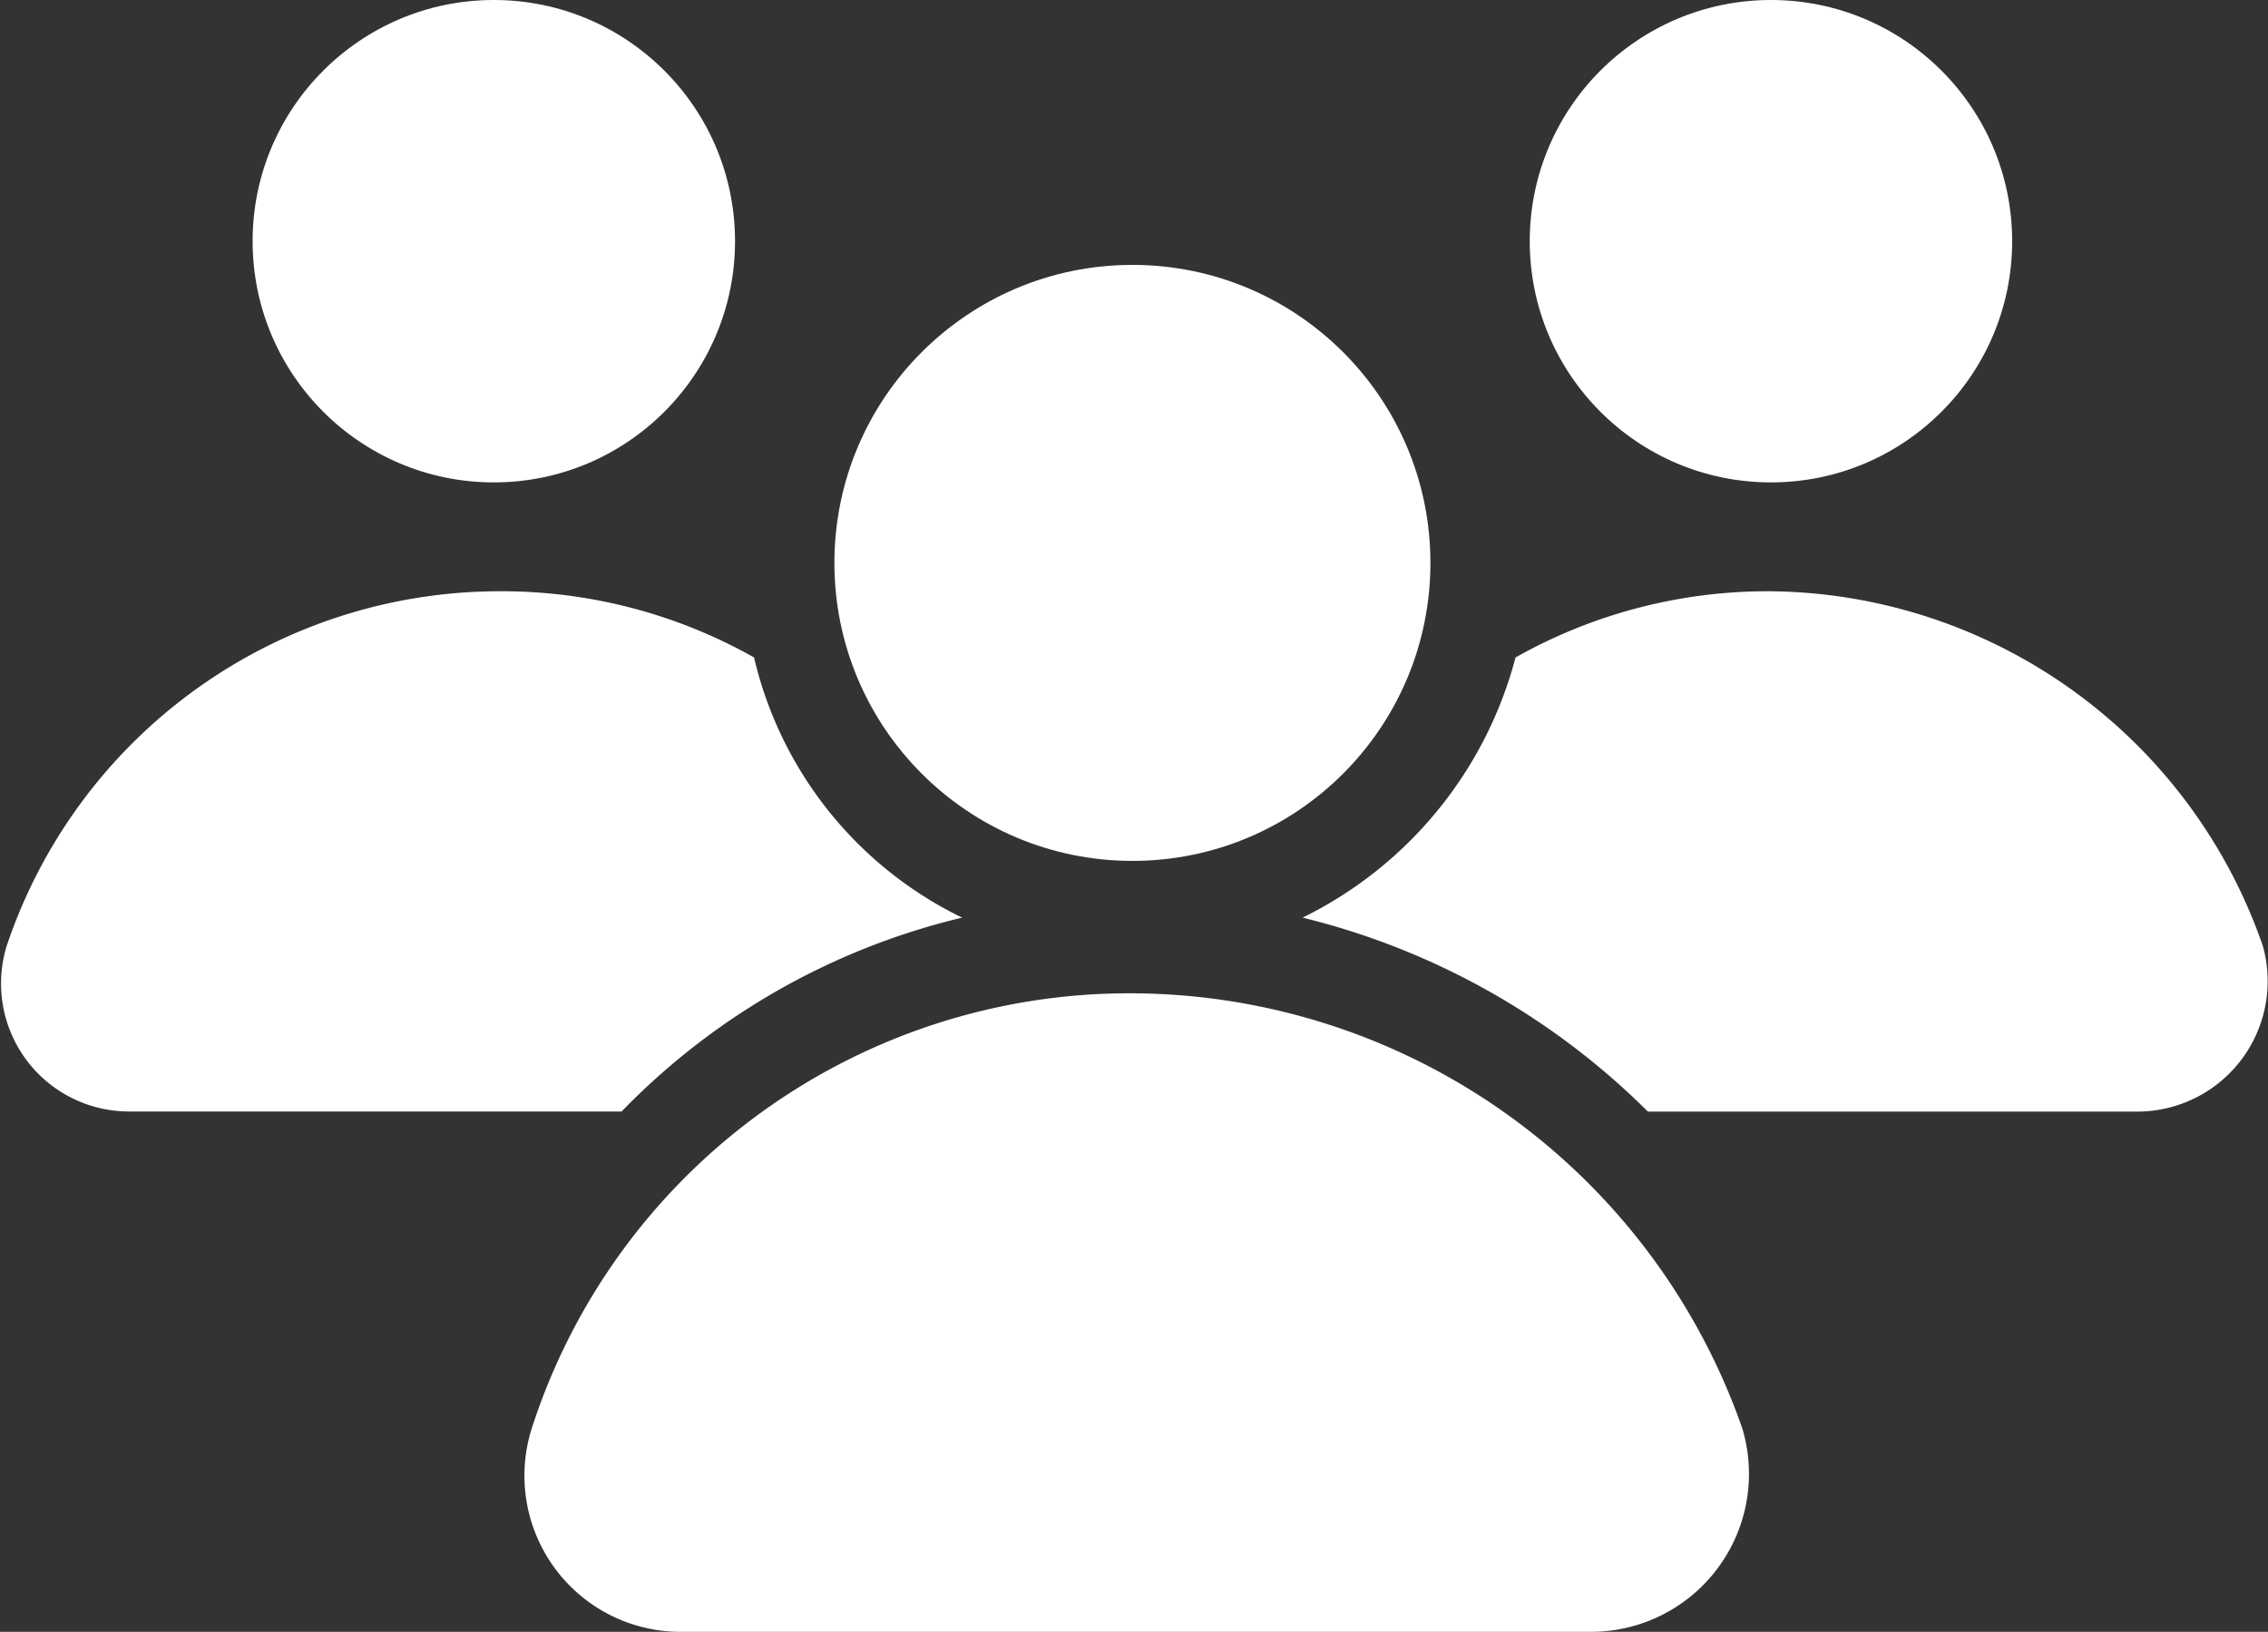
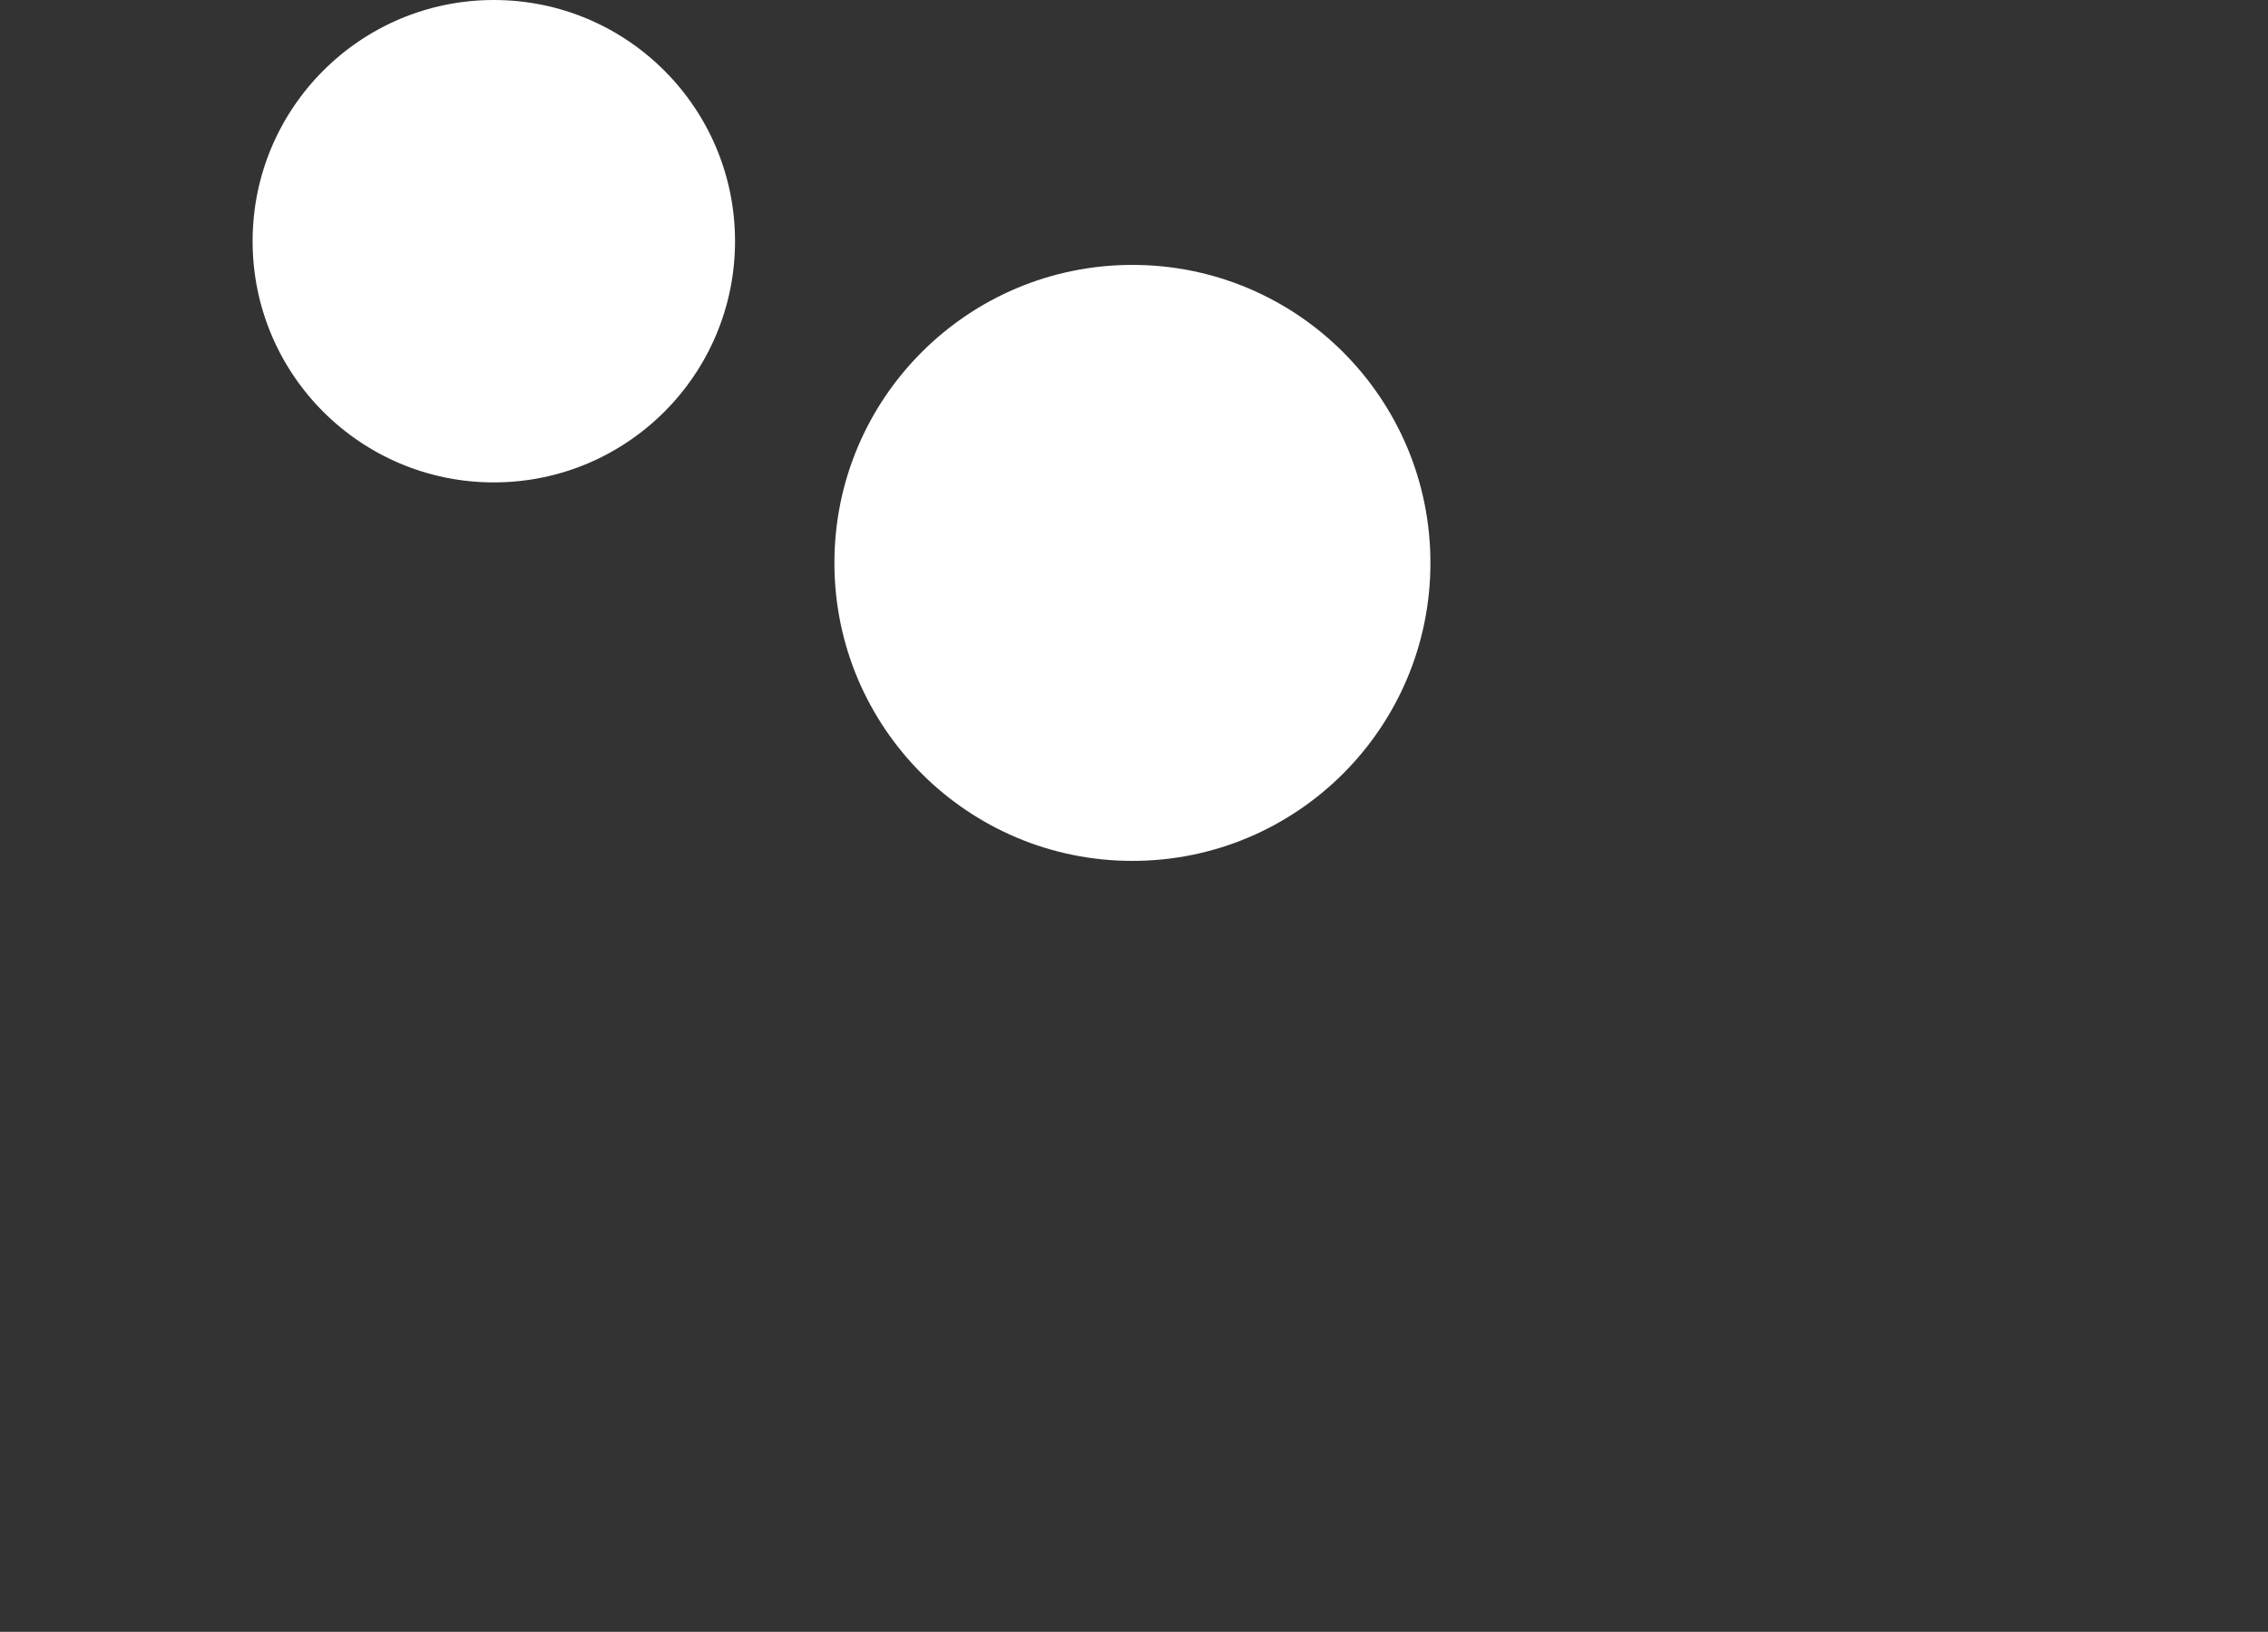
<svg xmlns="http://www.w3.org/2000/svg" width="33.022" height="23.76" viewBox="0 0 33.022 23.76">
  <rect x="0" y="0" width="33.022" height="23.76" fill="#333333" stroke="none" />
  <g id="noun_team_1091926" transform="translate(0 2)">
    <g id="Groupe_59" data-name="Groupe 59" transform="translate(0 -2)">
-       <path id="Tracé_1768" data-name="Tracé 1768" d="M19.995,27.8a9.139,9.139,0,0,0-8.746,6.336,2.274,2.274,0,0,0,2.2,2.961H26.675a2.3,2.3,0,0,0,2.2-2.961A9.445,9.445,0,0,0,19.995,27.8Z" transform="translate(-3.507 -13.337)" fill="#fff" />
      <circle id="Ellipse_47" data-name="Ellipse 47" cx="4.339" cy="4.339" r="4.339" transform="translate(12.149 3.857)" fill="#fff" />
-       <path id="Tracé_1769" data-name="Tracé 1769" d="M41.58,24.465A7.665,7.665,0,0,0,34.418,19.3a7.475,7.475,0,0,0-3.719.964,5.89,5.89,0,0,1-3.1,3.788,10.748,10.748,0,0,1,5.027,2.824H39.79A1.9,1.9,0,0,0,41.58,24.465Z" transform="translate(-8.633 -10.691)" fill="#fff" />
-       <circle id="Ellipse_48" data-name="Ellipse 48" cx="3.512" cy="3.512" r="3.512" transform="translate(22.273)" fill="#fff" />
-       <path id="Tracé_1770" data-name="Tracé 1770" d="M14.068,24.052a5.636,5.636,0,0,1-3.03-3.788A7.475,7.475,0,0,0,7.319,19.3,7.573,7.573,0,0,0,.156,24.465a1.864,1.864,0,0,0,1.791,2.41H9.109A10.208,10.208,0,0,1,14.068,24.052Z" transform="translate(-0.059 -10.691)" fill="#fff" />
      <circle id="Ellipse_49" data-name="Ellipse 49" cx="3.512" cy="3.512" r="3.512" transform="translate(3.678)" fill="#fff" />
    </g>
  </g>
</svg>